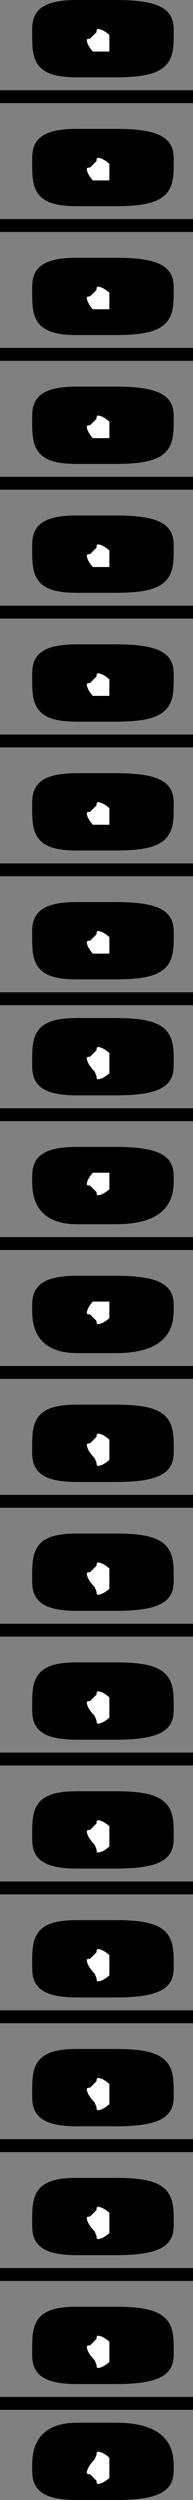
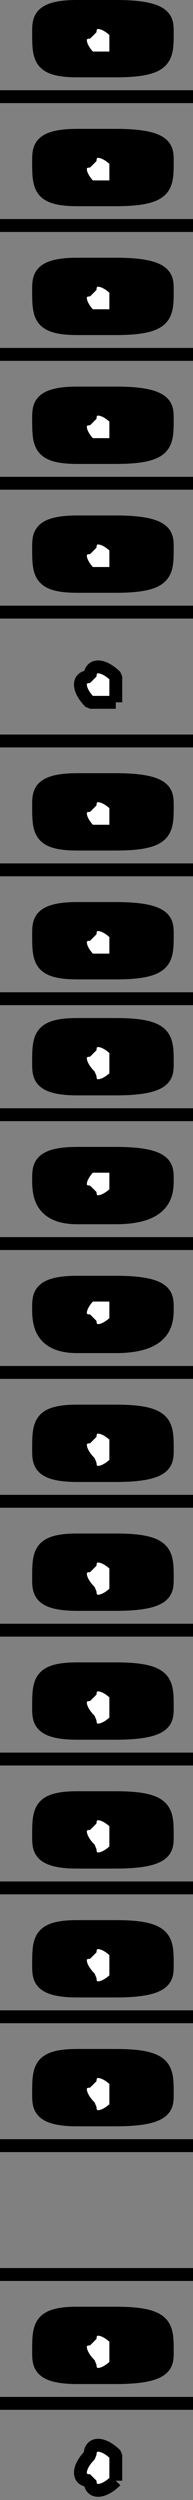
<svg xmlns="http://www.w3.org/2000/svg" width="15" height="194" version="1.2">
  <rect width="100%" height="100%" fill="#808080" stroke="none" />
  <g fill="none" fill-rule="evenodd" stroke="#000" stroke-linejoin="bevel" font-family="'Sans Serif'" font-size="12.5" font-weight="400">
    <path fill="#000" d="M6 109.5c-3 0-3 1-3 3 0 1 0 2 3 2m3 0c4 0 4-1 4-2 0-2 0-3-4-3m-3 0h3v5H6v-5" vector-effect="non-scaling-stroke" />
    <path fill="#fff" d="M9 113.5c-1 1-2 1-2 0-1-1-1-2 0-2 0-1 1-1 2 0v2" vector-effect="non-scaling-stroke" />
    <path fill="#000" d="M6 119.5c-3 0-3 1-3 3 0 1 0 2 3 2m3 0c4 0 4-1 4-2 0-2 0-3-4-3m-3 0h3v5H6v-5" vector-effect="non-scaling-stroke" />
    <path fill="#fff" d="M9 123.5c-1 1-2 1-2 0-1-1-1-2 0-2 0-1 1-1 2 0v2" vector-effect="non-scaling-stroke" />
    <path fill="#000" d="M6 129.5c-3 0-3 1-3 3 0 1 0 2 3 2m3 0c4 0 4-1 4-2 0-2 0-3-4-3m-3 0h3v5H6v-5" vector-effect="non-scaling-stroke" />
    <path fill="#fff" d="M9 133.5c-1 1-2 1-2 0-1-1-1-2 0-2 0-1 1-1 2 0v2" vector-effect="non-scaling-stroke" />
    <path fill="#000" d="M6 139.5c-3 0-3 1-3 3 0 1 0 2 3 2m3 0c4 0 4-1 4-2 0-2 0-3-4-3m-3 0h3v5H6v-5" vector-effect="non-scaling-stroke" />
    <path fill="#fff" d="M9 143.5c-1 1-2 1-2 0-1-1-1-2 0-2 0-1 1-1 2 0v2" vector-effect="non-scaling-stroke" />
    <path fill="#000" d="M6 149.5c-3 0-3 1-3 3 0 1 0 2 3 2m3 0c4 0 4-1 4-2 0-2 0-3-4-3m-3 0h3v5H6v-5" vector-effect="non-scaling-stroke" />
    <path fill="#fff" d="M9 153.5c-1 1-2 1-2 0-1-1-1-2 0-2 0-1 1-1 2 0v2" vector-effect="non-scaling-stroke" />
    <path fill="#000" d="M6 159.5c-3 0-3 1-3 3 0 1 0 2 3 2m3 0c4 0 4-1 4-2 0-2 0-3-4-3m-3 0h3v5H6v-5" vector-effect="non-scaling-stroke" />
    <path fill="#fff" d="M9 163.5c-1 1-2 1-2 0-1-1-1-2 0-2 0-1 1-1 2 0v2" vector-effect="non-scaling-stroke" />
-     <path fill="#000" d="M6 169.5c-3 0-3 1-3 3 0 1 0 2 3 2m3 0c4 0 4-1 4-2 0-2 0-3-4-3m-3 0h3v5H6v-5" vector-effect="non-scaling-stroke" />
-     <path fill="#fff" d="M9 173.5c-1 1-2 1-2 0-1-1-1-2 0-2 0-1 1-1 2 0v2" vector-effect="non-scaling-stroke" />
    <path fill="#000" d="M6 179.5c-3 0-3 1-3 3 0 1 0 2 3 2m3 0c4 0 4-1 4-2 0-2 0-3-4-3m-3 0h3v5H6v-5" vector-effect="non-scaling-stroke" />
    <path fill="#fff" d="M9 183.5c-1 1-2 1-2 0-1-1-1-2 0-2 0-1 1-1 2 0v2" vector-effect="non-scaling-stroke" />
-     <path fill="#000" d="M6 188.5c-3 0-3 2-3 3s0 2 3 2m3 0c4 0 4-1 4-2s0-3-4-3m-3 0h3v5H6v-5" vector-effect="non-scaling-stroke" />
    <path fill="#fff" d="M9 192.5c-1 1-2 1-2 0-1 0-1-1 0-2 0-1 1-1 2 0v2" vector-effect="non-scaling-stroke" />
    <path d="M3 186.5h10m-13 0h3m10 0h2m-12-10h10m-13 0h3m10 0h2m-12-10h10m-13 0h3m10 0h2m-12-10h10m-13 0h3m10 0h2m-12-10h10m-13 0h3m10 0h2m-12-10h10m-13 0h3m10 0h2m-12-10h10m-13 0h3m10 0h2m-12-10h10m-13 0h3m10 0h2" vector-effect="non-scaling-stroke" />
    <path fill="#000" d="M6 .5c-3 0-3 1-3 2 0 2 0 3 3 3m3 0c4 0 4-1 4-3 0-1 0-2-4-2m-3 0h3v5H6v-5" vector-effect="non-scaling-stroke" />
    <path fill="#fff" d="M9 4.5H7c-1-1-1-2 0-2 0-1 1-1 2 0v2" vector-effect="non-scaling-stroke" />
    <path fill="#000" d="M6 10.5c-3 0-3 1-3 2 0 2 0 3 3 3m3 0c4 0 4-1 4-3 0-1 0-2-4-2m-3 0h3v5H6v-5" vector-effect="non-scaling-stroke" />
    <path fill="#fff" d="M9 14.5H7c-1-1-1-2 0-2 0-1 1-1 2 0v2" vector-effect="non-scaling-stroke" />
    <path fill="#000" d="M6 20.5c-3 0-3 1-3 2 0 2 0 3 3 3m3 0c4 0 4-1 4-3 0-1 0-2-4-2m-3 0h3v5H6v-5" vector-effect="non-scaling-stroke" />
    <path fill="#fff" d="M9 24.5H7c-1-1-1-2 0-2 0-1 1-1 2 0v2" vector-effect="non-scaling-stroke" />
    <path fill="#000" d="M6 30.5c-3 0-3 1-3 2 0 2 0 3 3 3m3 0c4 0 4-1 4-3 0-1 0-2-4-2m-3 0h3v5H6v-5" vector-effect="non-scaling-stroke" />
    <path fill="#fff" d="M9 34.5H7c-1-1-1-2 0-2 0-1 1-1 2 0v2" vector-effect="non-scaling-stroke" />
    <path fill="#000" d="M6 40.5c-3 0-3 1-3 2 0 2 0 3 3 3m3 0c4 0 4-1 4-3 0-1 0-2-4-2m-3 0h3v5H6v-5" vector-effect="non-scaling-stroke" />
    <path fill="#fff" d="M9 44.5H7c-1-1-1-2 0-2 0-1 1-1 2 0v2" vector-effect="non-scaling-stroke" />
-     <path fill="#000" d="M6 50.5c-3 0-3 1-3 2 0 2 0 3 3 3m3 0c4 0 4-1 4-3 0-1 0-2-4-2m-3 0h3v5H6v-5" vector-effect="non-scaling-stroke" />
    <path fill="#fff" d="M9 54.5H7c-1-1-1-2 0-2 0-1 1-1 2 0v2" vector-effect="non-scaling-stroke" />
    <path fill="#000" d="M6 60.5c-3 0-3 1-3 2 0 2 0 3 3 3m3 0c4 0 4-1 4-3 0-1 0-2-4-2m-3 0h3v5H6v-5" vector-effect="non-scaling-stroke" />
    <path fill="#fff" d="M9 64.5H7c-1-1-1-2 0-2 0-1 1-1 2 0v2" vector-effect="non-scaling-stroke" />
    <path fill="#000" d="M6 70.5c-3 0-3 1-3 2 0 2 0 3 3 3m3 0c4 0 4-1 4-3 0-1 0-2-4-2m-3 0h3v5H6v-5" vector-effect="non-scaling-stroke" />
    <path fill="#fff" d="M9 74.5H7c-1-1-1-2 0-2 0-1 1-1 2 0v2" vector-effect="non-scaling-stroke" />
    <path fill="#000" d="M6 79.5c-3 0-3 1-3 3 0 1 0 2 3 2m3 0c4 0 4-1 4-2 0-2 0-3-4-3m-3 0h3v5H6v-5" vector-effect="non-scaling-stroke" />
    <path fill="#fff" d="M9 83.5c-1 1-2 1-2 0-1-1-1-2 0-2 0-1 1-1 2 0v2" vector-effect="non-scaling-stroke" />
    <path d="M3 77.5h10m-13 0h3m10 0h2m-12-10h10m-13 0h3m10 0h2m-12-10h10m-13 0h3m10 0h2m-12-10h10m-13 0h3m10 0h2m-12-10h10m-13 0h3m10 0h2m-12-10h10m-13 0h3m10 0h2m-12-10h10m-13 0h3m10 0h2M3 7.5h10m-13 0h3m10 0h2" vector-effect="non-scaling-stroke" />
    <path fill="#000" d="M6 89.5c-3 0-3 1-3 2s0 3 3 3m3 0c4 0 4-2 4-3s0-2-4-2m-3 0h3v5H6v-5" vector-effect="non-scaling-stroke" />
    <path fill="#fff" d="M9 92.5c-1 1-2 1-2 0-1 0-1-1 0-2h2v2" vector-effect="non-scaling-stroke" />
    <path fill="#000" d="M6 99.5c-3 0-3 1-3 2s0 3 3 3m3 0c4 0 4-2 4-3s0-2-4-2m-3 0h3v5H6v-5" vector-effect="non-scaling-stroke" />
    <path fill="#fff" d="M9 102.5c-1 1-2 1-2 0-1 0-1-1 0-2h2v2" vector-effect="non-scaling-stroke" />
    <path d="M3 86.5h10m-13 0h3m10 0h2m-12 10h10m-13 0h3m10 0h2m-12 10h10m0 0h2m-15 0h3" vector-effect="non-scaling-stroke" />
  </g>
</svg>